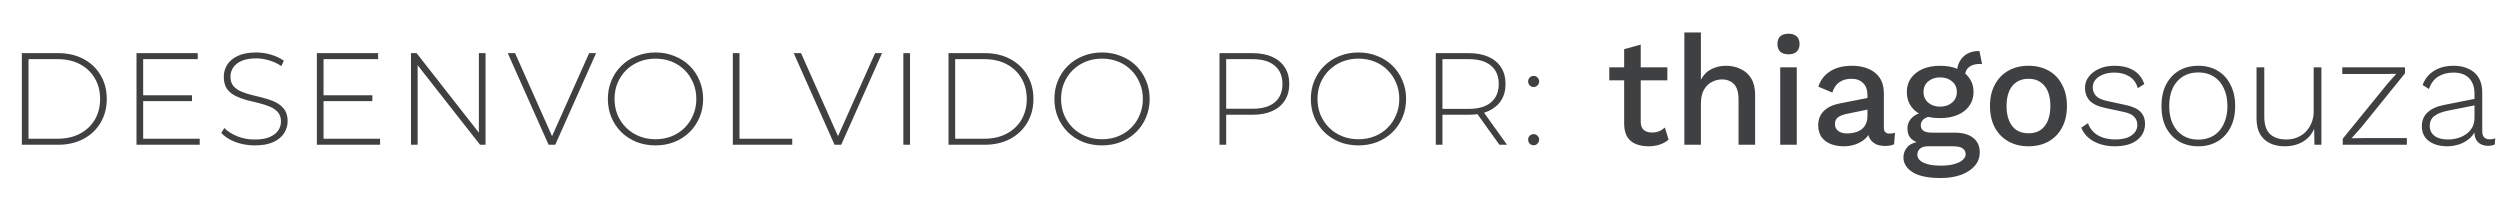
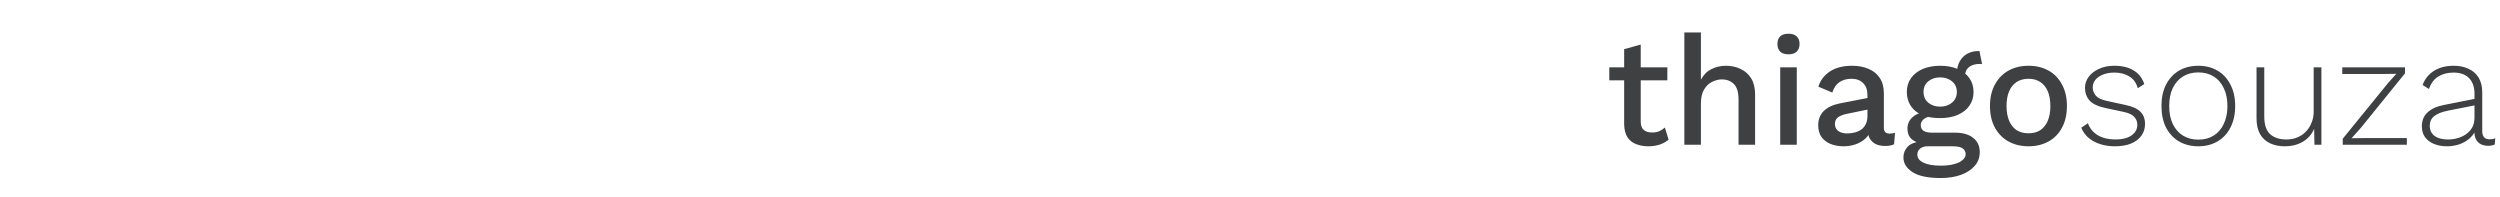
<svg xmlns="http://www.w3.org/2000/svg" width="190" height="15" viewBox="0 0 190 15" fill="none">
-   <path d="M1.66 11V4.038H4.415C5.151 4.038 5.797 4.187 6.354 4.486C6.911 4.784 7.342 5.195 7.647 5.719C7.959 6.243 8.115 6.843 8.115 7.519C8.115 8.195 7.959 8.795 7.647 9.319C7.342 9.843 6.911 10.254 6.354 10.552C5.797 10.851 5.151 11 4.415 11H1.66ZM2.167 10.543H4.375C5.032 10.543 5.602 10.413 6.086 10.155C6.57 9.896 6.944 9.541 7.21 9.09C7.475 8.633 7.607 8.109 7.607 7.519C7.607 6.929 7.475 6.408 7.21 5.958C6.944 5.5 6.57 5.142 6.086 4.883C5.602 4.625 5.032 4.495 4.375 4.495H2.167V10.543ZM10.822 7.241H14.591V7.688H10.822V7.241ZM10.881 10.543H15.178V11H10.374V4.038H15.029V4.495H10.881V10.543ZM19.355 11.05C18.837 11.05 18.347 10.963 17.883 10.791C17.425 10.612 17.07 10.383 16.818 10.105L17.047 9.727C17.286 9.972 17.611 10.181 18.022 10.354C18.439 10.519 18.88 10.602 19.345 10.602C19.809 10.602 20.187 10.543 20.478 10.423C20.777 10.297 20.996 10.131 21.135 9.926C21.281 9.72 21.354 9.492 21.354 9.24C21.354 8.941 21.274 8.703 21.115 8.524C20.956 8.344 20.747 8.202 20.488 8.096C20.23 7.99 19.948 7.9 19.643 7.827C19.338 7.754 19.03 7.678 18.718 7.599C18.406 7.512 18.121 7.403 17.863 7.27C17.604 7.138 17.395 6.959 17.236 6.733C17.084 6.501 17.007 6.203 17.007 5.838C17.007 5.507 17.093 5.202 17.266 4.923C17.438 4.645 17.707 4.419 18.072 4.247C18.436 4.074 18.904 3.988 19.474 3.988C19.858 3.988 20.236 4.045 20.608 4.157C20.986 4.27 21.307 4.423 21.572 4.615L21.384 5.023C21.092 4.824 20.777 4.678 20.439 4.585C20.107 4.486 19.785 4.436 19.474 4.436C19.03 4.436 18.662 4.499 18.37 4.625C18.078 4.751 17.863 4.92 17.723 5.132C17.584 5.338 17.515 5.57 17.515 5.828C17.515 6.127 17.591 6.365 17.743 6.544C17.902 6.723 18.111 6.866 18.37 6.972C18.628 7.078 18.914 7.168 19.225 7.241C19.537 7.313 19.845 7.393 20.15 7.479C20.455 7.559 20.737 7.665 20.996 7.797C21.254 7.93 21.463 8.109 21.622 8.335C21.781 8.56 21.861 8.852 21.861 9.21C21.861 9.535 21.771 9.84 21.592 10.125C21.413 10.403 21.138 10.629 20.767 10.801C20.402 10.967 19.931 11.05 19.355 11.05ZM24.53 7.241H28.299V7.688H24.53V7.241ZM24.59 10.543H28.886V11H24.082V4.038H28.737V4.495H24.59V10.543ZM31.233 11V4.038H31.661L36.623 10.373H36.395V4.038H36.902V11H36.484L31.511 4.665H31.74V11H31.233ZM41.692 11L38.589 4.038H39.146L42.11 10.692H41.802L44.776 4.038H45.303L42.2 11H41.692ZM49.818 11.05C49.301 11.05 48.82 10.963 48.376 10.791C47.938 10.612 47.554 10.364 47.222 10.045C46.898 9.72 46.646 9.346 46.467 8.921C46.288 8.49 46.198 8.023 46.198 7.519C46.198 7.015 46.288 6.551 46.467 6.127C46.646 5.696 46.898 5.321 47.222 5.003C47.554 4.678 47.938 4.429 48.376 4.257C48.82 4.078 49.301 3.988 49.818 3.988C50.335 3.988 50.813 4.078 51.25 4.257C51.695 4.429 52.079 4.675 52.404 4.993C52.729 5.311 52.981 5.686 53.16 6.117C53.346 6.541 53.438 7.008 53.438 7.519C53.438 8.03 53.346 8.5 53.16 8.931C52.981 9.356 52.729 9.727 52.404 10.045C52.079 10.364 51.695 10.612 51.25 10.791C50.813 10.963 50.335 11.05 49.818 11.05ZM49.818 10.582C50.263 10.582 50.674 10.506 51.051 10.354C51.429 10.201 51.758 9.986 52.036 9.707C52.315 9.429 52.53 9.104 52.683 8.732C52.842 8.361 52.921 7.957 52.921 7.519C52.921 7.075 52.842 6.67 52.683 6.306C52.53 5.934 52.315 5.609 52.036 5.331C51.758 5.052 51.429 4.837 51.051 4.684C50.674 4.532 50.263 4.456 49.818 4.456C49.374 4.456 48.963 4.532 48.585 4.684C48.207 4.837 47.876 5.052 47.59 5.331C47.312 5.609 47.093 5.934 46.934 6.306C46.782 6.67 46.705 7.075 46.705 7.519C46.705 7.957 46.782 8.361 46.934 8.732C47.093 9.104 47.312 9.429 47.59 9.707C47.876 9.986 48.207 10.201 48.585 10.354C48.963 10.506 49.374 10.582 49.818 10.582ZM55.695 11V4.038H56.202V10.543H60.21V11H55.695ZM63.425 11L60.322 4.038H60.879L63.843 10.692H63.535L66.508 4.038H67.036L63.933 11H63.425ZM68.656 11V4.038H69.163V11H68.656ZM72.086 11V4.038H74.841C75.577 4.038 76.224 4.187 76.78 4.486C77.337 4.784 77.768 5.195 78.073 5.719C78.385 6.243 78.541 6.843 78.541 7.519C78.541 8.195 78.385 8.795 78.073 9.319C77.768 9.843 77.337 10.254 76.78 10.552C76.224 10.851 75.577 11 74.841 11H72.086ZM72.593 10.543H74.801C75.458 10.543 76.028 10.413 76.512 10.155C76.996 9.896 77.371 9.541 77.636 9.09C77.901 8.633 78.034 8.109 78.034 7.519C78.034 6.929 77.901 6.408 77.636 5.958C77.371 5.5 76.996 5.142 76.512 4.883C76.028 4.625 75.458 4.495 74.801 4.495H72.593V10.543ZM83.754 11.05C83.237 11.05 82.756 10.963 82.312 10.791C81.874 10.612 81.49 10.364 81.158 10.045C80.833 9.72 80.581 9.346 80.402 8.921C80.223 8.49 80.134 8.023 80.134 7.519C80.134 7.015 80.223 6.551 80.402 6.127C80.581 5.696 80.833 5.321 81.158 5.003C81.49 4.678 81.874 4.429 82.312 4.257C82.756 4.078 83.237 3.988 83.754 3.988C84.271 3.988 84.749 4.078 85.186 4.257C85.63 4.429 86.015 4.675 86.34 4.993C86.665 5.311 86.917 5.686 87.096 6.117C87.281 6.541 87.374 7.008 87.374 7.519C87.374 8.03 87.281 8.5 87.096 8.931C86.917 9.356 86.665 9.727 86.34 10.045C86.015 10.364 85.63 10.612 85.186 10.791C84.749 10.963 84.271 11.05 83.754 11.05ZM83.754 10.582C84.198 10.582 84.609 10.506 84.987 10.354C85.365 10.201 85.694 9.986 85.972 9.707C86.251 9.429 86.466 9.104 86.618 8.732C86.778 8.361 86.857 7.957 86.857 7.519C86.857 7.075 86.778 6.67 86.618 6.306C86.466 5.934 86.251 5.609 85.972 5.331C85.694 5.052 85.365 4.837 84.987 4.684C84.609 4.532 84.198 4.456 83.754 4.456C83.31 4.456 82.899 4.532 82.521 4.684C82.143 4.837 81.811 5.052 81.526 5.331C81.248 5.609 81.029 5.934 80.87 6.306C80.717 6.67 80.641 7.075 80.641 7.519C80.641 7.957 80.717 8.361 80.87 8.732C81.029 9.104 81.248 9.429 81.526 9.707C81.811 9.986 82.143 10.201 82.521 10.354C82.899 10.506 83.31 10.582 83.754 10.582ZM92.683 11V4.038H95.179C95.763 4.038 96.263 4.131 96.681 4.316C97.099 4.502 97.42 4.771 97.645 5.122C97.871 5.467 97.984 5.888 97.984 6.385C97.984 6.869 97.871 7.287 97.645 7.638C97.42 7.99 97.099 8.258 96.681 8.444C96.263 8.63 95.763 8.722 95.179 8.722H92.961L93.19 8.484V11H92.683ZM93.19 8.514L92.961 8.265H95.179C95.928 8.265 96.495 8.102 96.88 7.778C97.271 7.446 97.466 6.982 97.466 6.385C97.466 5.782 97.271 5.318 96.88 4.993C96.495 4.661 95.928 4.495 95.179 4.495H92.961L93.19 4.247V8.514ZM103.243 11.05C102.726 11.05 102.246 10.963 101.801 10.791C101.364 10.612 100.979 10.364 100.648 10.045C100.323 9.72 100.071 9.346 99.892 8.921C99.713 8.49 99.623 8.023 99.623 7.519C99.623 7.015 99.713 6.551 99.892 6.127C100.071 5.696 100.323 5.321 100.648 5.003C100.979 4.678 101.364 4.429 101.801 4.257C102.246 4.078 102.726 3.988 103.243 3.988C103.761 3.988 104.238 4.078 104.676 4.257C105.12 4.429 105.504 4.675 105.829 4.993C106.154 5.311 106.406 5.686 106.585 6.117C106.771 6.541 106.864 7.008 106.864 7.519C106.864 8.03 106.771 8.5 106.585 8.931C106.406 9.356 106.154 9.727 105.829 10.045C105.504 10.364 105.12 10.612 104.676 10.791C104.238 10.963 103.761 11.05 103.243 11.05ZM103.243 10.582C103.688 10.582 104.099 10.506 104.477 10.354C104.855 10.201 105.183 9.986 105.461 9.707C105.74 9.429 105.955 9.104 106.108 8.732C106.267 8.361 106.346 7.957 106.346 7.519C106.346 7.075 106.267 6.67 106.108 6.306C105.955 5.934 105.74 5.609 105.461 5.331C105.183 5.052 104.855 4.837 104.477 4.684C104.099 4.532 103.688 4.456 103.243 4.456C102.799 4.456 102.388 4.532 102.01 4.684C101.632 4.837 101.301 5.052 101.016 5.331C100.737 5.609 100.518 5.934 100.359 6.306C100.207 6.67 100.13 7.075 100.13 7.519C100.13 7.957 100.207 8.361 100.359 8.732C100.518 9.104 100.737 9.429 101.016 9.707C101.301 9.986 101.632 10.201 102.01 10.354C102.388 10.506 102.799 10.582 103.243 10.582ZM109.12 11V4.038H111.617C112.2 4.038 112.701 4.131 113.118 4.316C113.536 4.502 113.858 4.771 114.083 5.122C114.309 5.467 114.421 5.888 114.421 6.385C114.421 6.869 114.309 7.287 114.083 7.638C113.858 7.983 113.536 8.252 113.118 8.444C112.701 8.63 112.2 8.722 111.617 8.722H109.399L109.627 8.484V11H109.12ZM113.954 11L112.144 8.474H112.721L114.531 11H113.954ZM109.627 8.514L109.399 8.275H111.617C112.366 8.275 112.933 8.109 113.317 7.778C113.709 7.446 113.904 6.982 113.904 6.385C113.904 5.782 113.709 5.318 113.317 4.993C112.933 4.661 112.366 4.495 111.617 4.495H109.399L109.627 4.247V8.514ZM116.557 6.614C116.444 6.614 116.345 6.574 116.259 6.495C116.179 6.408 116.139 6.306 116.139 6.186C116.139 6.067 116.179 5.967 116.259 5.888C116.345 5.808 116.444 5.769 116.557 5.769C116.67 5.769 116.766 5.808 116.845 5.888C116.932 5.967 116.975 6.067 116.975 6.186C116.975 6.306 116.932 6.408 116.845 6.495C116.766 6.574 116.67 6.614 116.557 6.614ZM116.557 11.04C116.444 11.04 116.345 11 116.259 10.92C116.179 10.834 116.139 10.732 116.139 10.612C116.139 10.493 116.179 10.393 116.259 10.314C116.345 10.234 116.444 10.194 116.557 10.194C116.67 10.194 116.766 10.234 116.845 10.314C116.932 10.393 116.975 10.493 116.975 10.612C116.975 10.732 116.932 10.834 116.845 10.92C116.766 11 116.67 11.04 116.557 11.04Z" fill="#3F4042" />
  <path d="M124.695 3.386V9.235C124.695 9.525 124.769 9.737 124.918 9.87C125.075 10.004 125.283 10.07 125.542 10.07C125.754 10.07 125.938 10.039 126.095 9.976C126.252 9.906 126.397 9.811 126.531 9.694L126.813 10.612C126.633 10.769 126.409 10.894 126.142 10.988C125.883 11.075 125.593 11.118 125.271 11.118C124.934 11.118 124.624 11.063 124.342 10.953C124.059 10.843 123.84 10.667 123.683 10.423C123.526 10.172 123.444 9.847 123.436 9.447V3.739L124.695 3.386ZM126.719 5.116V6.105H122.306V5.116H126.719ZM128.01 11V2.468H129.269V6.058C129.466 5.689 129.728 5.422 130.058 5.257C130.395 5.085 130.768 4.998 131.176 4.998C131.592 4.998 131.964 5.081 132.294 5.246C132.631 5.402 132.898 5.642 133.094 5.963C133.29 6.285 133.388 6.693 133.388 7.187V11H132.129V7.587C132.129 7.007 132.007 6.603 131.764 6.375C131.529 6.148 131.231 6.034 130.87 6.034C130.619 6.034 130.368 6.097 130.117 6.222C129.873 6.34 129.67 6.536 129.505 6.811C129.348 7.077 129.269 7.438 129.269 7.893V11H128.01ZM135.932 4.128C135.657 4.128 135.445 4.061 135.296 3.928C135.155 3.786 135.084 3.59 135.084 3.339C135.084 3.088 135.155 2.896 135.296 2.763C135.445 2.629 135.657 2.562 135.932 2.562C136.198 2.562 136.402 2.629 136.544 2.763C136.693 2.896 136.767 3.088 136.767 3.339C136.767 3.59 136.693 3.786 136.544 3.928C136.402 4.061 136.198 4.128 135.932 4.128ZM136.555 5.116V11H135.296V5.116H136.555ZM141.926 7.223C141.926 6.83 141.817 6.528 141.597 6.316C141.385 6.097 141.091 5.987 140.714 5.987C140.361 5.987 140.059 6.069 139.808 6.234C139.557 6.399 139.373 6.666 139.255 7.034L138.196 6.587C138.345 6.109 138.635 5.724 139.067 5.434C139.506 5.144 140.071 4.998 140.761 4.998C141.232 4.998 141.648 5.077 142.009 5.234C142.37 5.383 142.652 5.61 142.856 5.916C143.068 6.222 143.174 6.615 143.174 7.093V9.717C143.174 10.008 143.319 10.153 143.609 10.153C143.75 10.153 143.888 10.133 144.021 10.094L143.95 10.965C143.77 11.051 143.542 11.094 143.268 11.094C143.017 11.094 142.789 11.051 142.585 10.965C142.389 10.871 142.232 10.733 142.115 10.553C142.005 10.364 141.95 10.133 141.95 9.859V9.776L142.209 9.764C142.138 10.07 141.993 10.325 141.773 10.529C141.554 10.725 141.299 10.874 141.008 10.976C140.718 11.071 140.424 11.118 140.126 11.118C139.757 11.118 139.424 11.059 139.126 10.941C138.835 10.823 138.604 10.647 138.431 10.412C138.267 10.168 138.184 9.87 138.184 9.517C138.184 9.078 138.325 8.717 138.608 8.435C138.898 8.152 139.306 7.96 139.832 7.858L142.115 7.411L142.103 8.293L140.444 8.635C140.114 8.697 139.867 8.788 139.702 8.905C139.537 9.023 139.455 9.196 139.455 9.423C139.455 9.643 139.537 9.819 139.702 9.953C139.875 10.078 140.102 10.141 140.385 10.141C140.581 10.141 140.769 10.117 140.95 10.07C141.138 10.023 141.307 9.949 141.456 9.847C141.605 9.737 141.718 9.6 141.797 9.435C141.883 9.262 141.926 9.058 141.926 8.823V7.223ZM150.438 3.88L150.638 4.869C150.614 4.869 150.591 4.869 150.567 4.869C150.544 4.861 150.52 4.857 150.496 4.857C150.12 4.857 149.834 4.94 149.637 5.104C149.441 5.261 149.343 5.493 149.343 5.799L148.731 5.516C148.731 5.202 148.798 4.924 148.931 4.681C149.065 4.43 149.253 4.233 149.496 4.092C149.747 3.951 150.03 3.88 150.343 3.88C150.359 3.88 150.375 3.88 150.391 3.88C150.406 3.88 150.422 3.88 150.438 3.88ZM148.578 10.082C149.175 10.082 149.637 10.216 149.967 10.482C150.296 10.741 150.461 11.102 150.461 11.565C150.461 11.973 150.332 12.322 150.073 12.612C149.814 12.91 149.461 13.138 149.014 13.295C148.574 13.452 148.068 13.53 147.496 13.53C146.531 13.53 145.817 13.381 145.354 13.083C144.891 12.785 144.66 12.412 144.66 11.965C144.66 11.651 144.769 11.377 144.989 11.141C145.217 10.906 145.597 10.773 146.131 10.741L146.06 10.929C145.73 10.859 145.464 10.733 145.26 10.553C145.064 10.364 144.966 10.102 144.966 9.764C144.966 9.427 145.095 9.141 145.354 8.905C145.613 8.67 145.978 8.533 146.448 8.493L147.107 8.811H146.966C146.605 8.843 146.35 8.925 146.201 9.058C146.052 9.192 145.978 9.341 145.978 9.505C145.978 9.702 146.048 9.847 146.189 9.941C146.338 10.035 146.546 10.082 146.813 10.082H148.578ZM147.496 12.589C147.927 12.589 148.28 12.546 148.555 12.459C148.837 12.381 149.045 12.275 149.178 12.142C149.32 12.016 149.39 11.875 149.39 11.718C149.39 11.537 149.316 11.392 149.167 11.282C149.025 11.173 148.767 11.118 148.39 11.118H146.495C146.276 11.118 146.091 11.173 145.942 11.282C145.793 11.4 145.719 11.557 145.719 11.753C145.719 12.012 145.876 12.216 146.189 12.365C146.503 12.514 146.939 12.589 147.496 12.589ZM147.449 4.998C147.966 4.998 148.414 5.081 148.79 5.246C149.175 5.41 149.469 5.642 149.673 5.94C149.885 6.238 149.99 6.587 149.99 6.987C149.99 7.387 149.885 7.736 149.673 8.034C149.469 8.333 149.175 8.564 148.79 8.729C148.414 8.894 147.966 8.976 147.449 8.976C146.633 8.976 146.005 8.795 145.566 8.435C145.134 8.066 144.919 7.583 144.919 6.987C144.919 6.587 145.024 6.238 145.236 5.94C145.448 5.642 145.742 5.41 146.119 5.246C146.503 5.081 146.946 4.998 147.449 4.998ZM147.449 5.881C147.088 5.881 146.786 5.983 146.542 6.187C146.307 6.383 146.189 6.65 146.189 6.987C146.189 7.325 146.307 7.595 146.542 7.799C146.786 8.003 147.088 8.105 147.449 8.105C147.817 8.105 148.119 8.003 148.355 7.799C148.598 7.595 148.72 7.325 148.72 6.987C148.72 6.65 148.598 6.383 148.355 6.187C148.119 5.983 147.817 5.881 147.449 5.881ZM154.168 4.998C154.741 4.998 155.247 5.12 155.687 5.363C156.126 5.606 156.467 5.959 156.71 6.422C156.961 6.877 157.087 7.423 157.087 8.058C157.087 8.694 156.961 9.243 156.71 9.706C156.467 10.161 156.126 10.51 155.687 10.753C155.247 10.996 154.741 11.118 154.168 11.118C153.596 11.118 153.09 10.996 152.65 10.753C152.211 10.51 151.866 10.161 151.615 9.706C151.364 9.243 151.238 8.694 151.238 8.058C151.238 7.423 151.364 6.877 151.615 6.422C151.866 5.959 152.211 5.606 152.65 5.363C153.09 5.12 153.596 4.998 154.168 4.998ZM154.168 5.987C153.815 5.987 153.513 6.069 153.262 6.234C153.019 6.391 152.831 6.622 152.698 6.928C152.564 7.234 152.497 7.611 152.497 8.058C152.497 8.497 152.564 8.874 152.698 9.188C152.831 9.494 153.019 9.729 153.262 9.894C153.513 10.051 153.815 10.129 154.168 10.129C154.522 10.129 154.82 10.051 155.063 9.894C155.306 9.729 155.494 9.494 155.628 9.188C155.761 8.874 155.828 8.497 155.828 8.058C155.828 7.611 155.761 7.234 155.628 6.928C155.494 6.622 155.306 6.391 155.063 6.234C154.82 6.069 154.522 5.987 154.168 5.987ZM160.73 11.118C160.134 11.118 159.605 10.996 159.142 10.753C158.687 10.51 158.365 10.161 158.177 9.706L158.683 9.364C158.824 9.757 159.075 10.062 159.436 10.282C159.805 10.494 160.252 10.6 160.777 10.6C161.295 10.6 161.699 10.498 161.99 10.294C162.288 10.09 162.437 9.819 162.437 9.482C162.437 9.254 162.362 9.058 162.213 8.894C162.072 8.721 161.801 8.592 161.401 8.505L160.024 8.211C159.459 8.093 159.055 7.905 158.812 7.646C158.577 7.379 158.459 7.058 158.459 6.681C158.459 6.367 158.553 6.085 158.742 5.834C158.93 5.583 159.189 5.383 159.518 5.234C159.856 5.077 160.248 4.998 160.695 4.998C161.283 4.998 161.77 5.116 162.154 5.351C162.539 5.579 162.809 5.924 162.966 6.387L162.472 6.705C162.354 6.289 162.135 5.987 161.813 5.799C161.499 5.61 161.127 5.516 160.695 5.516C160.366 5.516 160.075 5.567 159.824 5.669C159.581 5.763 159.389 5.897 159.248 6.069C159.114 6.234 159.048 6.426 159.048 6.646C159.048 6.873 159.126 7.081 159.283 7.27C159.44 7.45 159.718 7.583 160.118 7.67L161.531 7.976C162.088 8.093 162.476 8.274 162.696 8.517C162.915 8.752 163.025 9.047 163.025 9.4C163.025 9.753 162.931 10.059 162.743 10.318C162.554 10.576 162.288 10.776 161.942 10.918C161.597 11.051 161.193 11.118 160.73 11.118ZM167.072 4.998C167.621 4.998 168.104 5.12 168.52 5.363C168.943 5.606 169.273 5.959 169.508 6.422C169.751 6.877 169.873 7.423 169.873 8.058C169.873 8.694 169.751 9.243 169.508 9.706C169.273 10.161 168.943 10.51 168.52 10.753C168.104 10.996 167.621 11.118 167.072 11.118C166.523 11.118 166.037 10.996 165.613 10.753C165.197 10.51 164.868 10.161 164.624 9.706C164.389 9.243 164.271 8.694 164.271 8.058C164.271 7.423 164.389 6.877 164.624 6.422C164.868 5.959 165.197 5.606 165.613 5.363C166.037 5.12 166.523 4.998 167.072 4.998ZM167.072 5.504C166.625 5.504 166.237 5.606 165.907 5.81C165.578 6.014 165.319 6.309 165.13 6.693C164.95 7.07 164.86 7.525 164.86 8.058C164.86 8.584 164.95 9.039 165.13 9.423C165.319 9.808 165.578 10.102 165.907 10.306C166.237 10.51 166.625 10.612 167.072 10.612C167.519 10.612 167.908 10.51 168.237 10.306C168.567 10.102 168.822 9.808 169.002 9.423C169.19 9.039 169.284 8.584 169.284 8.058C169.284 7.525 169.19 7.07 169.002 6.693C168.822 6.309 168.567 6.014 168.237 5.81C167.908 5.606 167.519 5.504 167.072 5.504ZM173.626 11.118C173.218 11.118 172.854 11.043 172.532 10.894C172.21 10.745 171.955 10.514 171.767 10.2C171.587 9.878 171.496 9.478 171.496 8.999V5.116H172.085V8.858C172.085 9.47 172.23 9.913 172.52 10.188C172.818 10.463 173.234 10.6 173.768 10.6C174.081 10.6 174.364 10.545 174.615 10.435C174.874 10.325 175.093 10.172 175.274 9.976C175.454 9.78 175.592 9.556 175.686 9.305C175.788 9.054 175.839 8.784 175.839 8.493V5.116H176.427V11H175.898L175.874 9.788C175.701 10.204 175.419 10.529 175.027 10.765C174.634 11 174.168 11.118 173.626 11.118ZM178.049 11V10.541L181.508 6.293L182.12 5.61L181.191 5.622H178.013V5.116H182.779V5.575L179.425 9.717L178.719 10.506L179.779 10.494H182.921V11H178.049ZM188.062 7.128C188.062 6.618 187.924 6.222 187.65 5.94C187.375 5.657 186.983 5.516 186.473 5.516C186.026 5.516 185.641 5.614 185.32 5.81C184.998 5.999 184.759 6.316 184.602 6.764L184.119 6.458C184.292 5.995 184.578 5.638 184.979 5.387C185.386 5.128 185.889 4.998 186.485 4.998C186.916 4.998 187.293 5.077 187.615 5.234C187.944 5.383 188.199 5.606 188.379 5.905C188.56 6.203 188.65 6.575 188.65 7.022V9.964C188.65 10.38 188.838 10.588 189.215 10.588C189.38 10.588 189.521 10.561 189.639 10.506L189.603 10.976C189.47 11.047 189.297 11.082 189.086 11.082C188.905 11.082 188.736 11.047 188.579 10.976C188.423 10.906 188.293 10.788 188.191 10.623C188.097 10.459 188.05 10.235 188.05 9.953V9.635L188.215 9.623C188.144 9.961 187.987 10.243 187.744 10.47C187.509 10.69 187.234 10.855 186.92 10.965C186.606 11.067 186.293 11.118 185.979 11.118C185.61 11.118 185.281 11.059 184.99 10.941C184.7 10.823 184.473 10.655 184.308 10.435C184.143 10.208 184.061 9.929 184.061 9.6C184.061 9.16 184.206 8.807 184.496 8.541C184.794 8.266 185.21 8.078 185.743 7.976L188.179 7.493V7.987L186.038 8.411C185.575 8.505 185.23 8.643 185.002 8.823C184.775 9.003 184.661 9.251 184.661 9.564C184.661 9.886 184.782 10.141 185.026 10.329C185.269 10.51 185.614 10.6 186.061 10.6C186.289 10.6 186.52 10.569 186.755 10.506C186.991 10.443 187.207 10.345 187.403 10.212C187.607 10.07 187.768 9.898 187.885 9.694C188.003 9.482 188.062 9.227 188.062 8.929V7.128Z" fill="#3F4042" />
</svg>